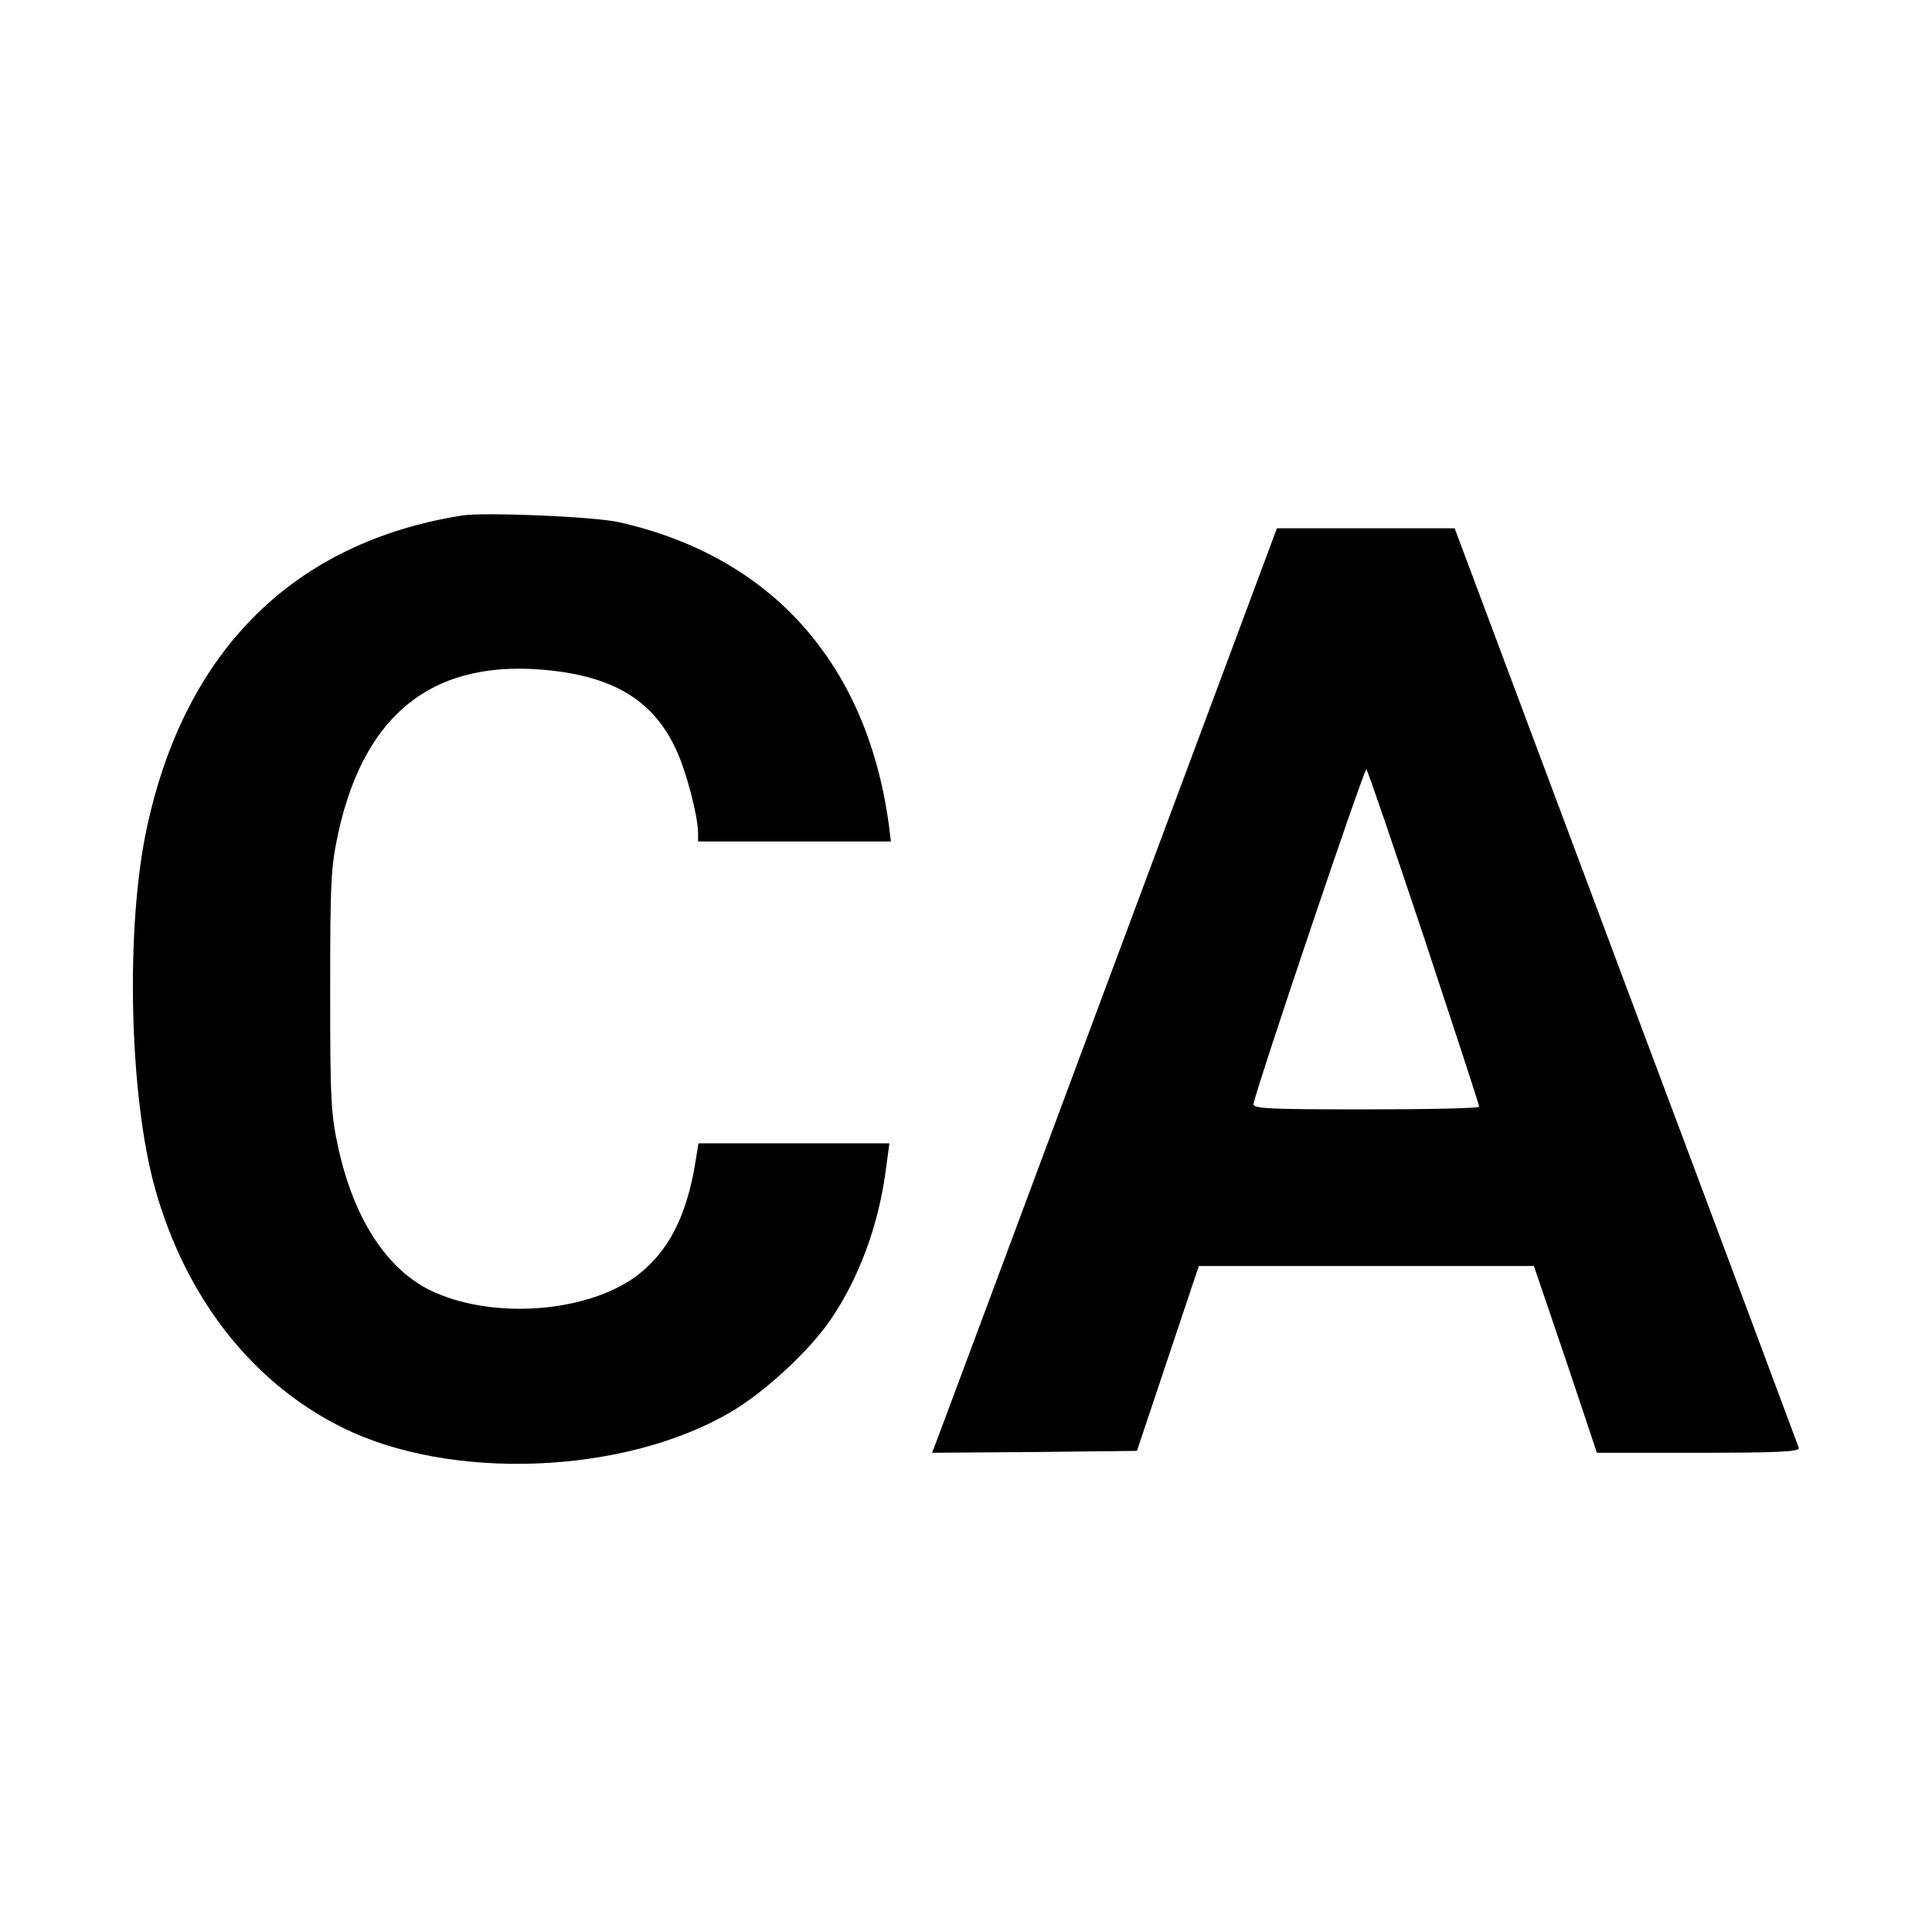
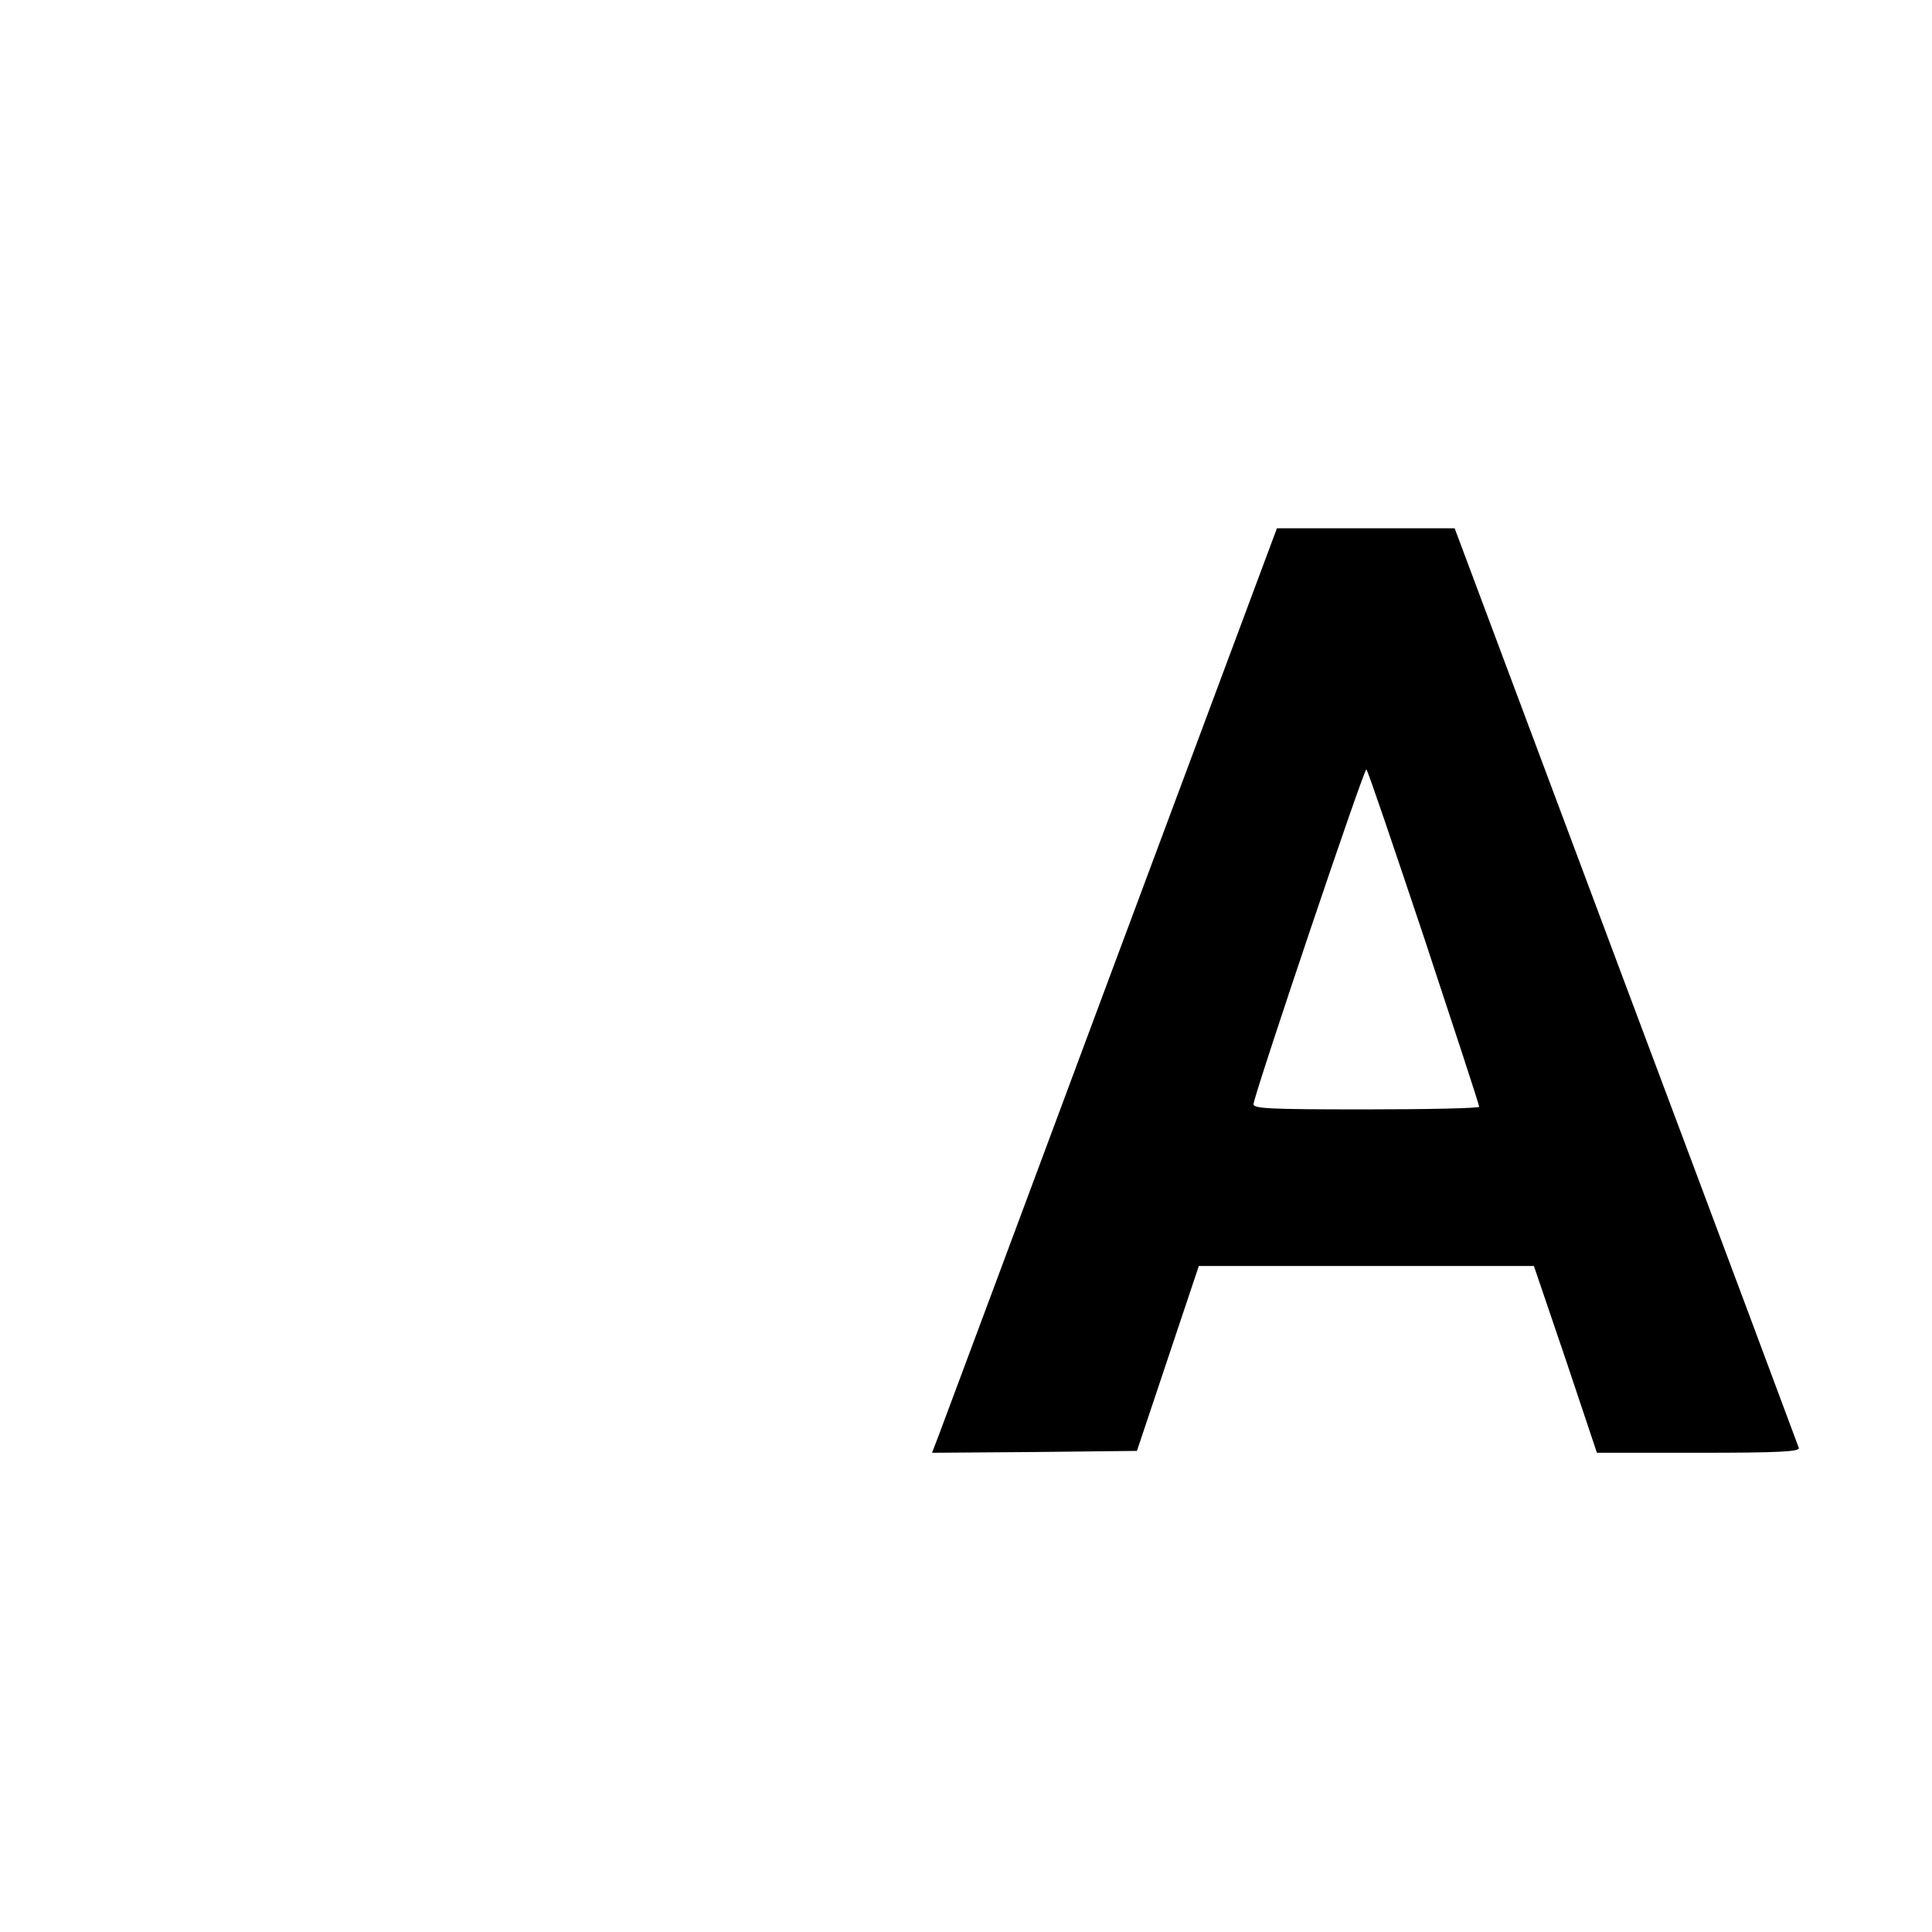
<svg xmlns="http://www.w3.org/2000/svg" version="1.0" width="512pt" height="512pt" viewBox="0 0 512 512" preserveAspectRatio="xMidYMid meet">
  <g transform="translate(0,512) scale(0.1,-0.1)" fill="#000000" stroke="none">
-     <path d="M1225 3754 c-445 -71 -733 -355 -835 -824 -58 -264 -48 -713 21 -960 81 -289 257 -514 494 -632 287 -144 748 -126 1030 39 90 52 212 165 267 247 75 110 127 251 146 399 l9 67 -253 0 -253 0 -6 -37 c-21 -140 -64 -233 -138 -298 -121 -109 -384 -137 -557 -59 -121 54 -211 190 -253 380 -20 90 -22 128 -22 419 0 294 2 328 22 420 71 320 258 462 564 428 171 -19 272 -83 330 -208 28 -59 58 -175 59 -222 l0 -23 256 0 255 0 -6 48 c-59 425 -311 707 -714 798 -65 15 -356 27 -416 18z" />
    <path d="M2945 2543 c-241 -648 -447 -1199 -457 -1226 l-18 -47 272 2 271 3 82 245 82 245 444 0 444 0 84 -247 83 -248 270 0 c212 0 269 3 265 13 -2 6 -208 558 -458 1224 l-454 1213 -236 0 -235 0 -439 -1177z m829 92 c80 -242 146 -443 146 -448 0 -4 -135 -7 -301 -7 -260 0 -300 2 -297 15 12 56 294 892 299 886 4 -3 72 -204 153 -446z" />
  </g>
</svg>